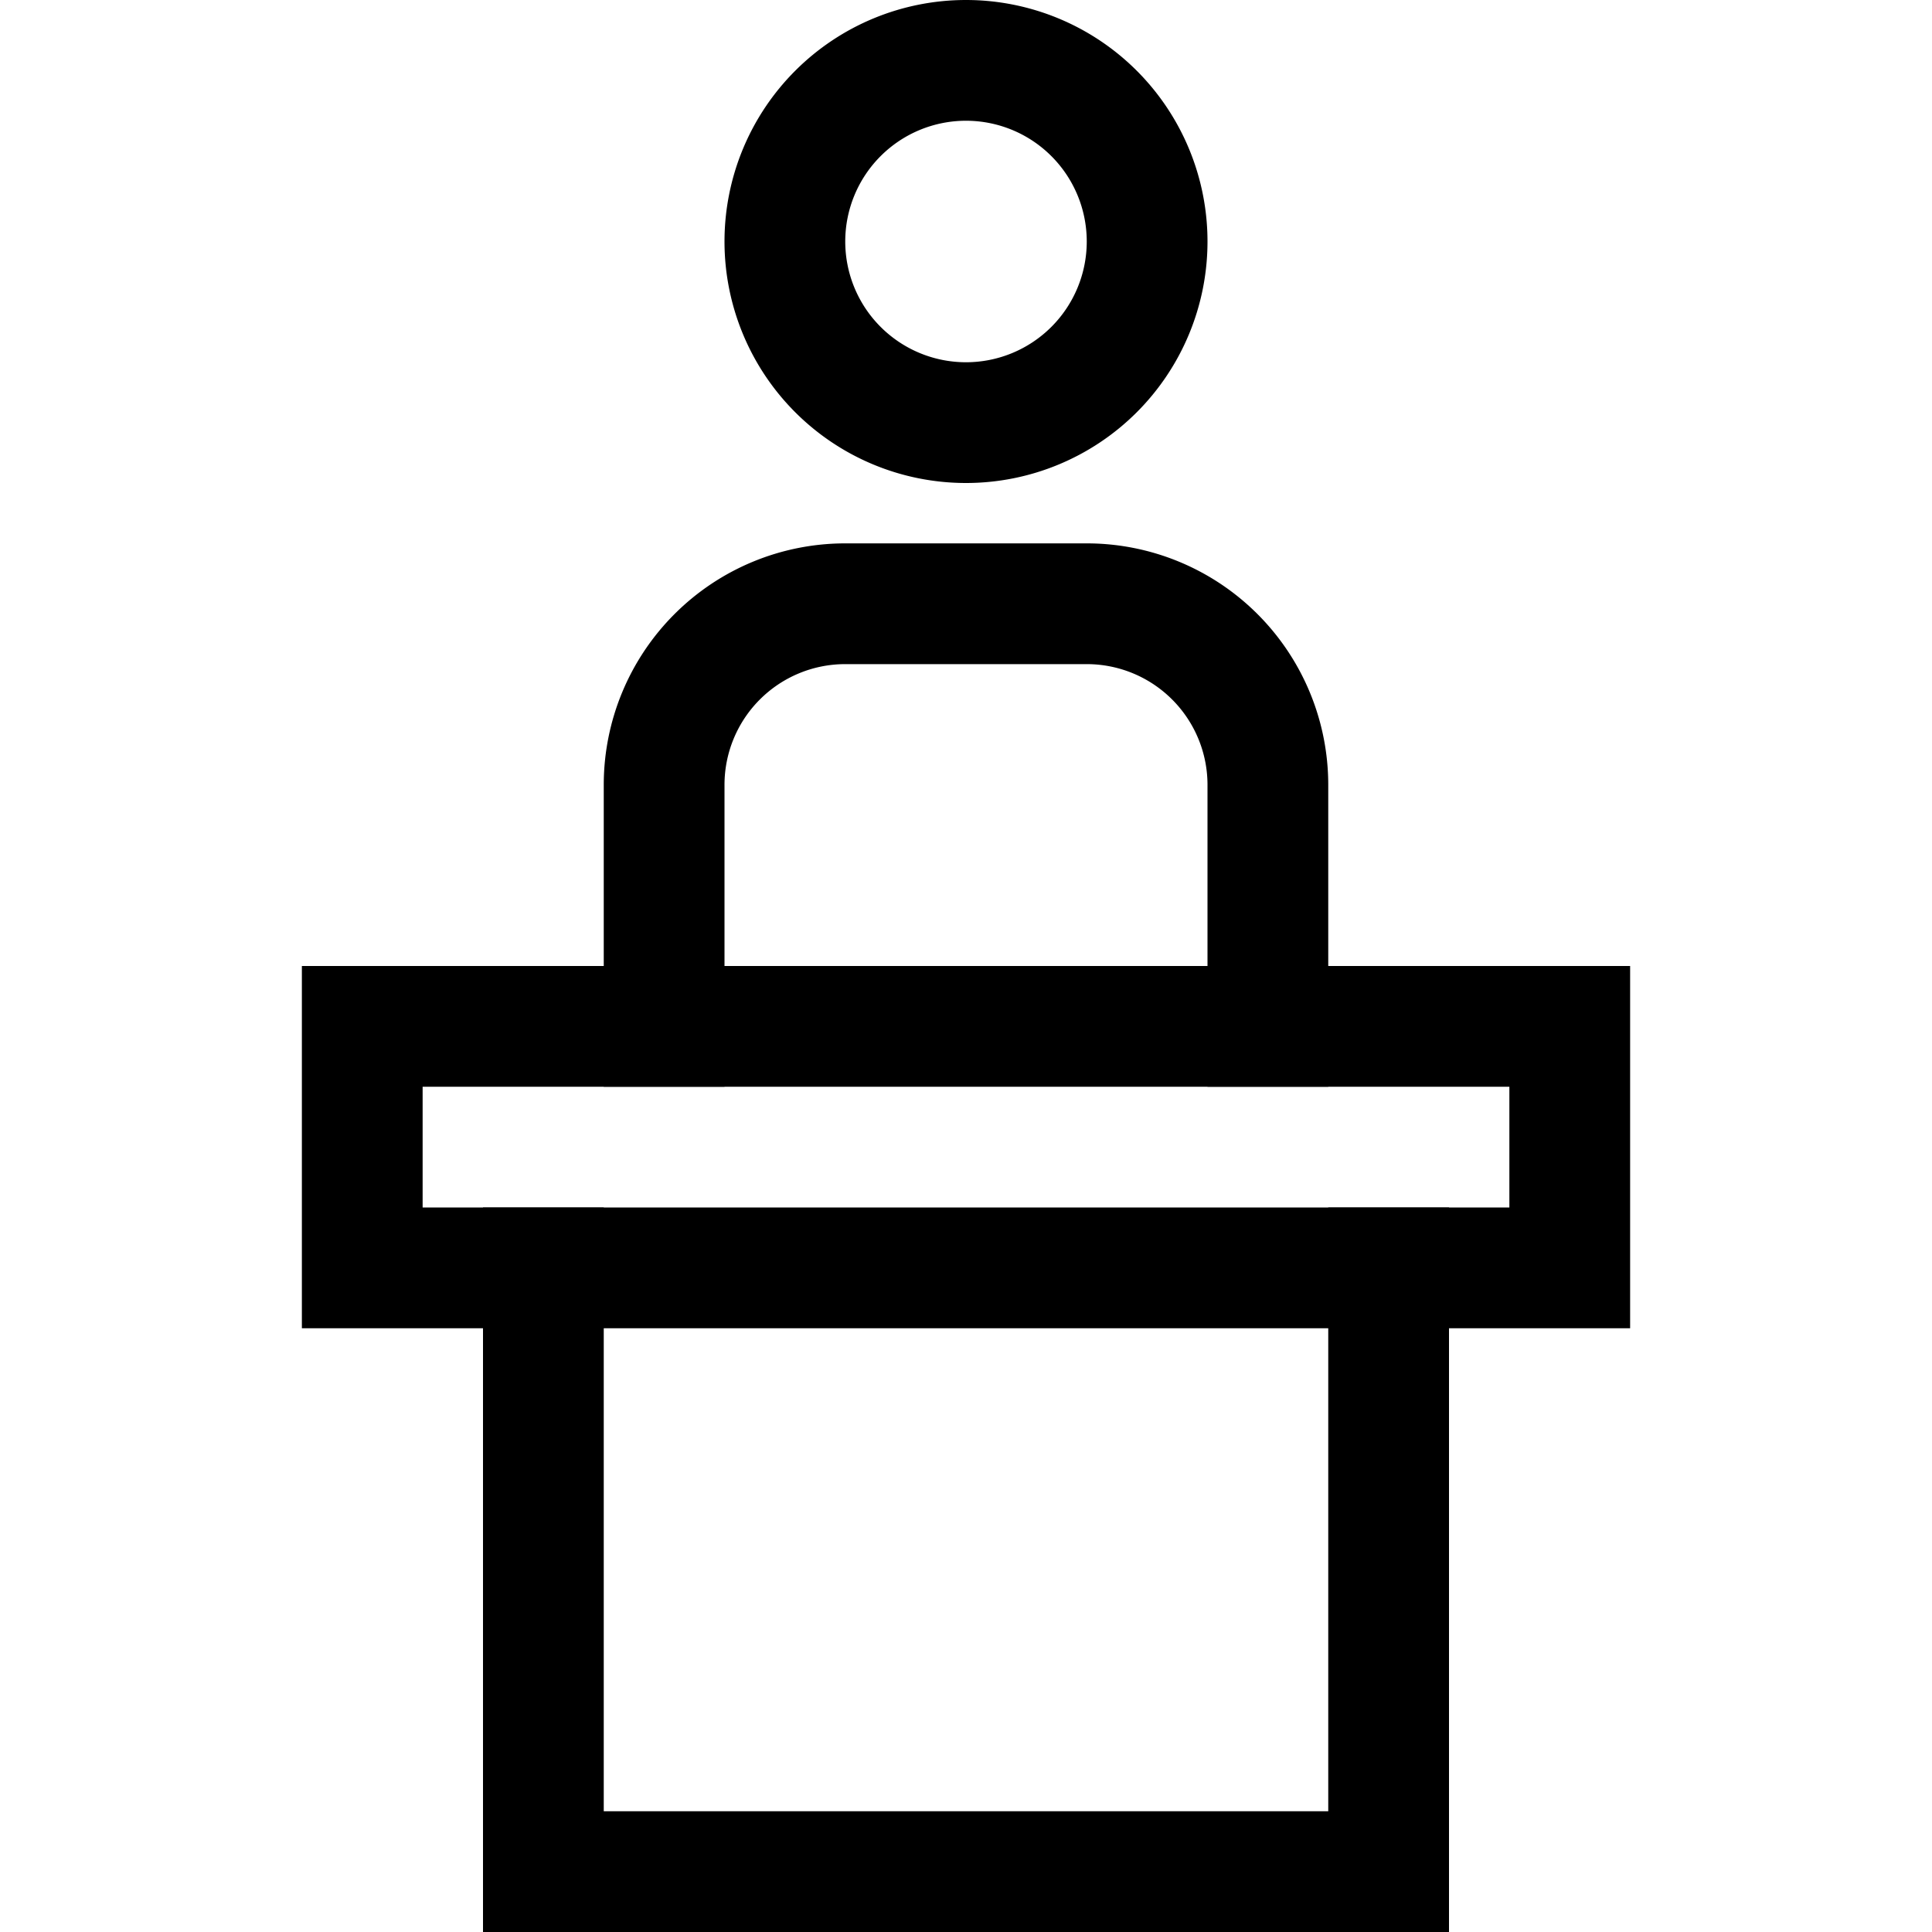
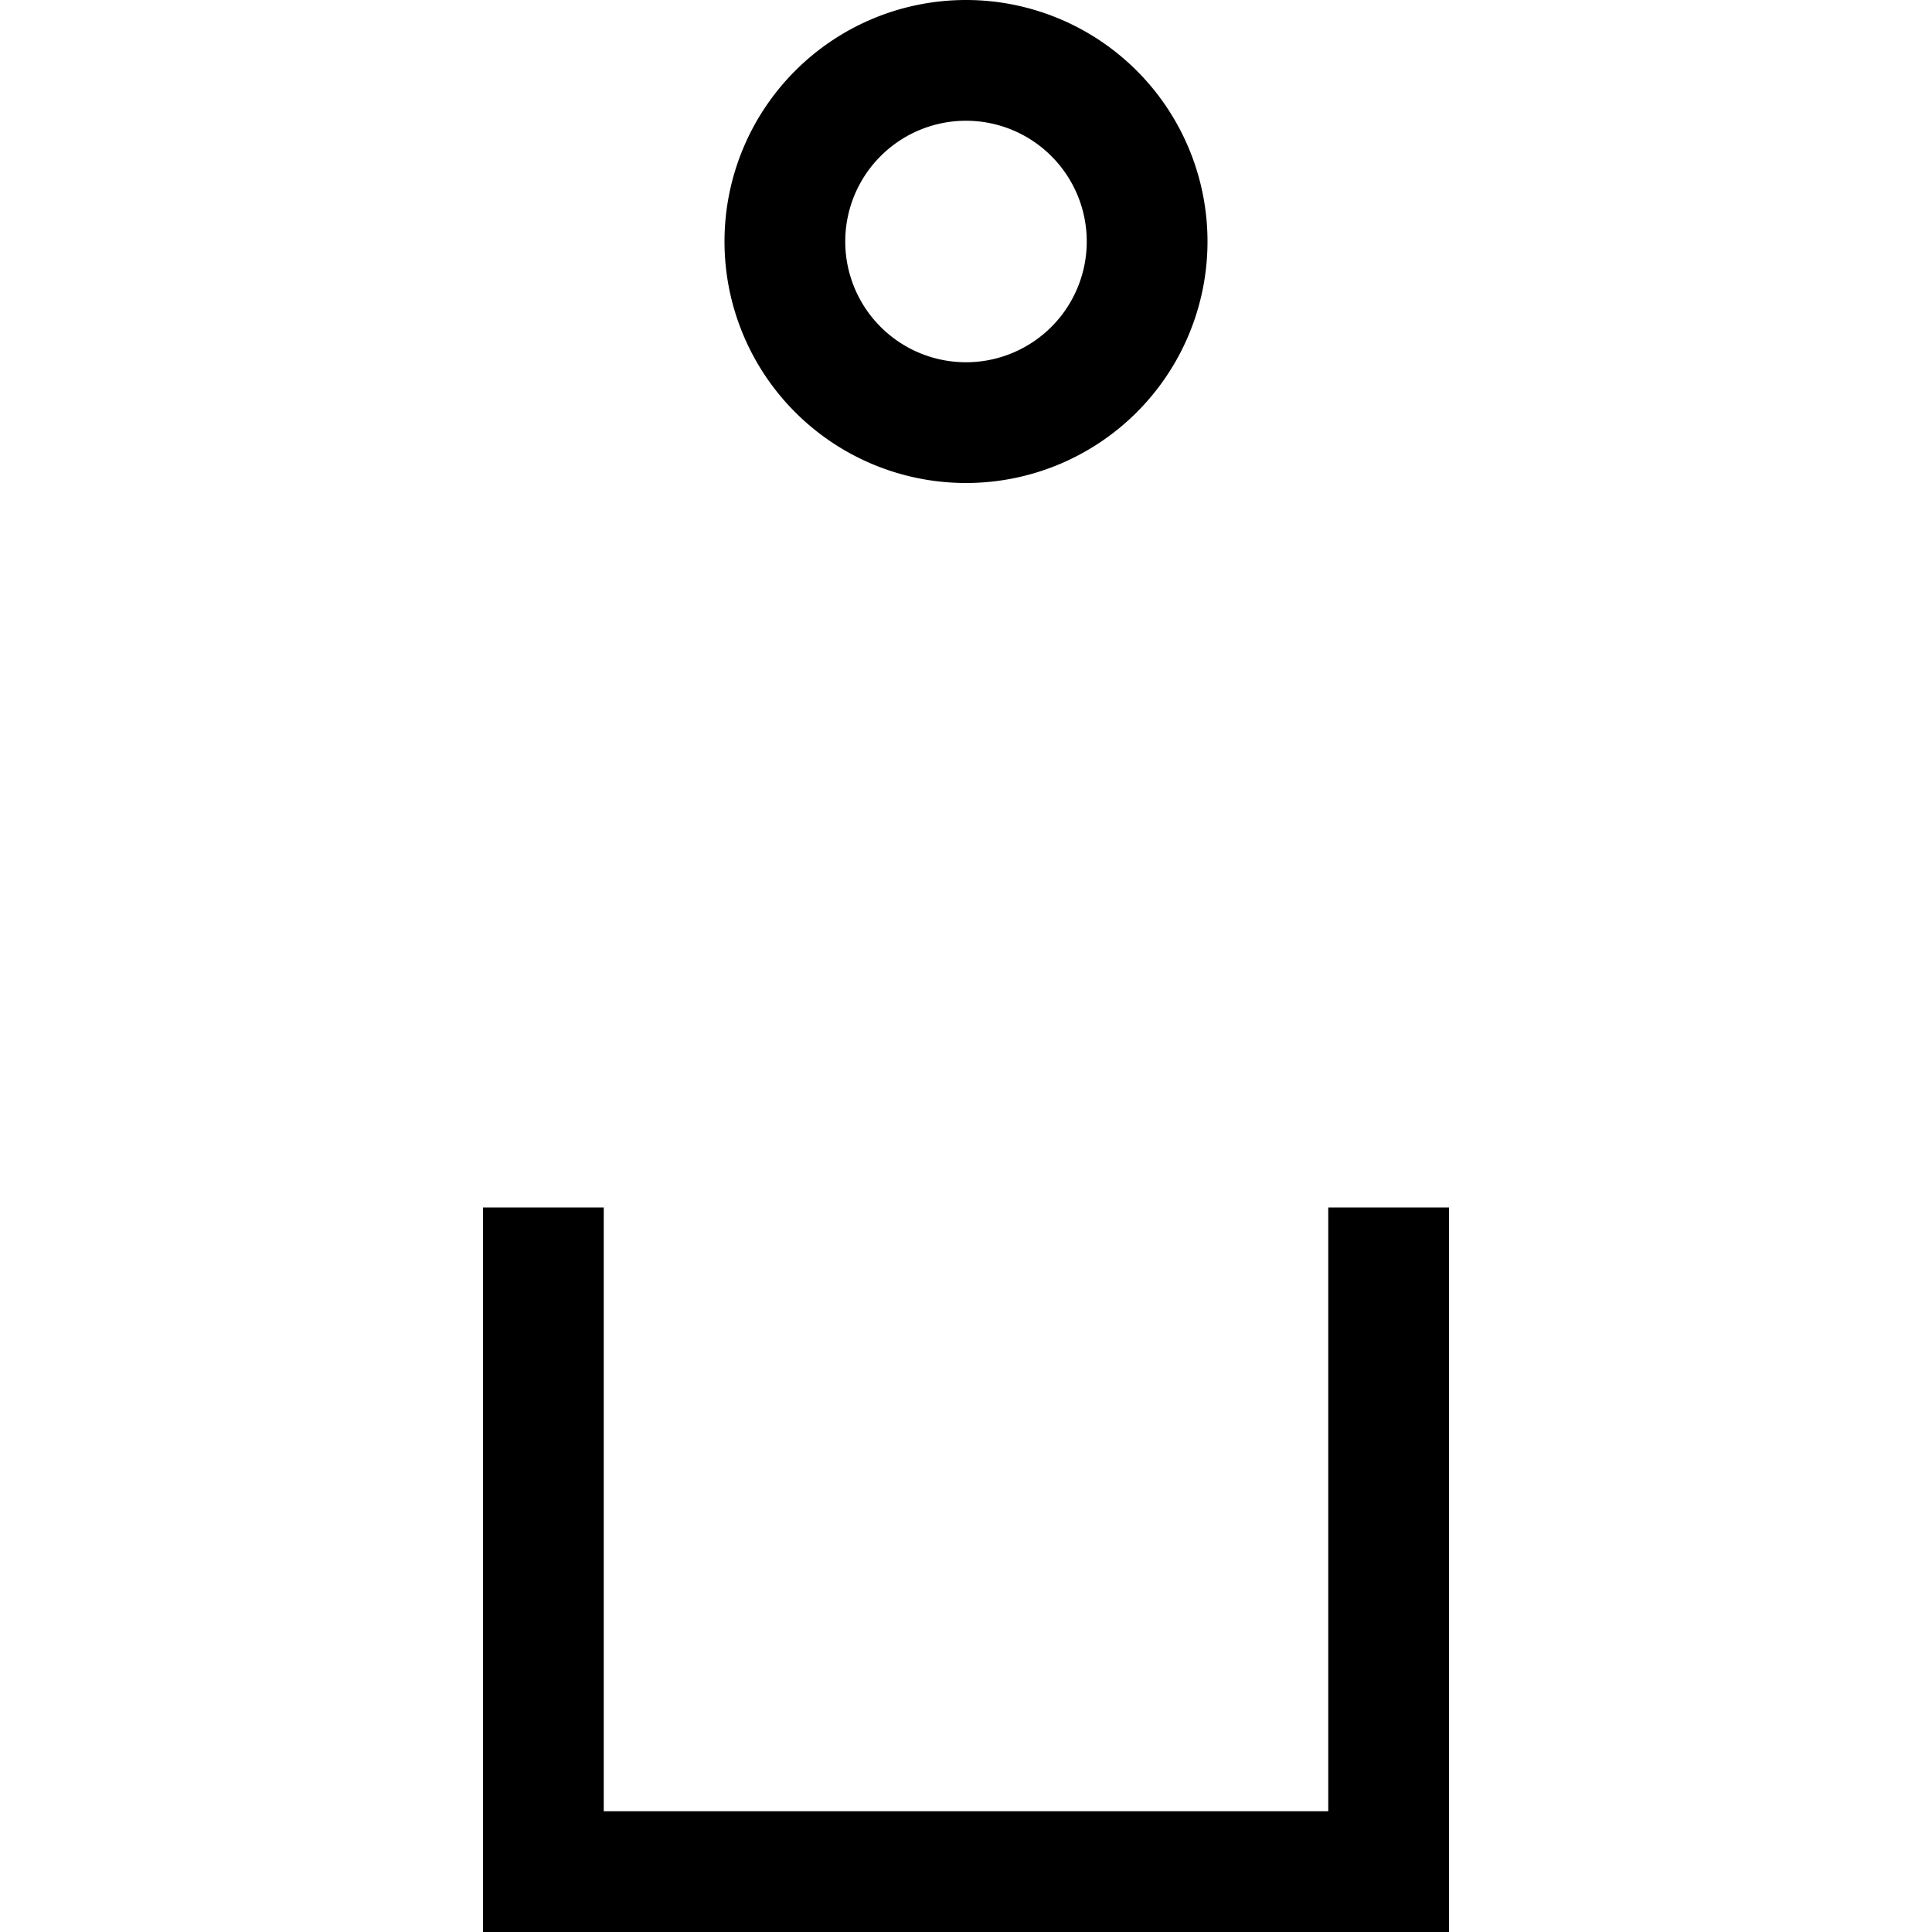
<svg xmlns="http://www.w3.org/2000/svg" viewBox="0 0 32 32">
  <g class="nc-icon-wrapper">
    <path d="M16,7h0a3,3,0,0,1-3-3h0a3,3,0,0,1,3-3h0a3,3,0,0,1,3,3h0A3,3,0,0,1,16,7Z" fill="none" stroke="#000" stroke-linecap="square" stroke-miterlimit="10" stroke-width="2" />
-     <path d="M11,17V13a3,3,0,0,1,3-3h4a3,3,0,0,1,3,3v4" fill="none" stroke="#000" stroke-linecap="square" stroke-miterlimit="10" stroke-width="2" />
-     <rect x="6" y="17" width="20" height="4" fill="none" stroke="#000000" stroke-linecap="square" stroke-miterlimit="10" stroke-width="2" data-color="color-2" />
    <polyline points="23 21 23 31 9 31 9 21" fill="none" stroke="#000000" stroke-linecap="square" stroke-miterlimit="10" stroke-width="2" data-color="color-2" />
  </g>
</svg>